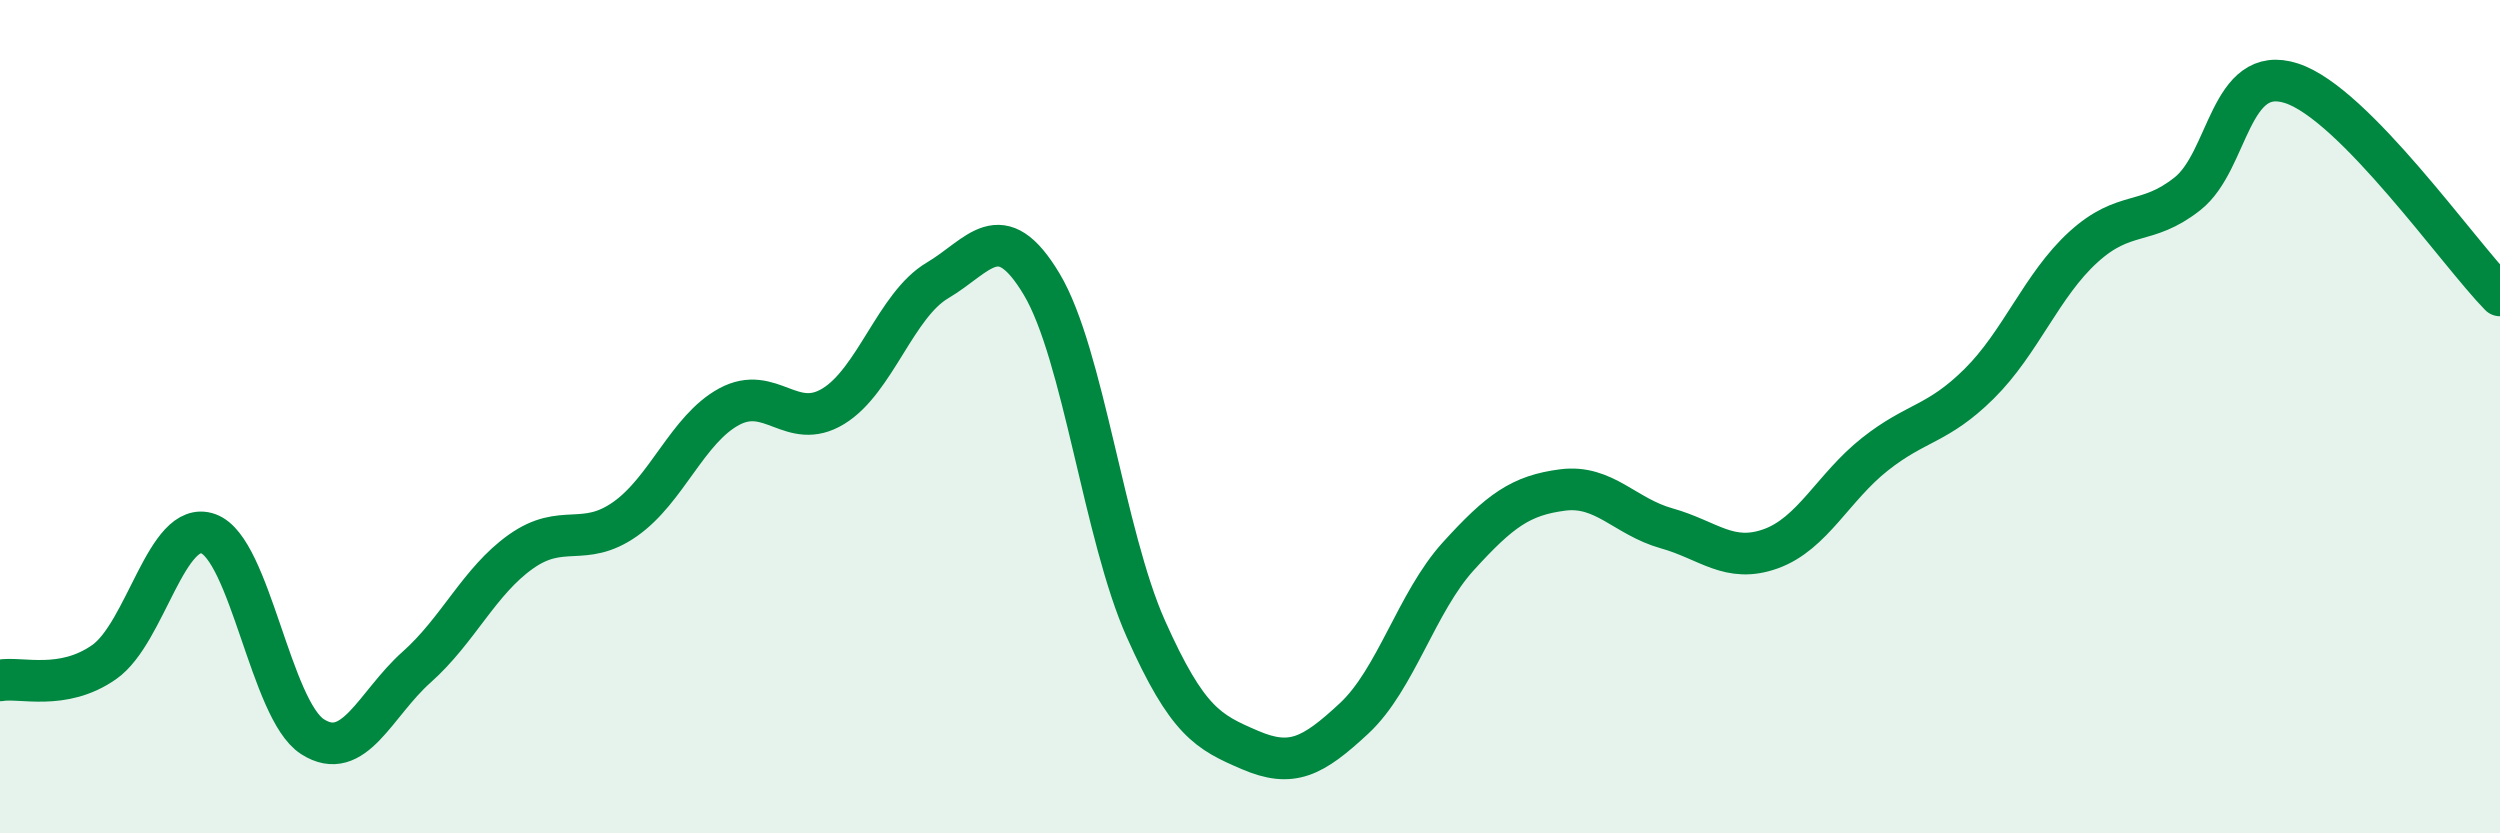
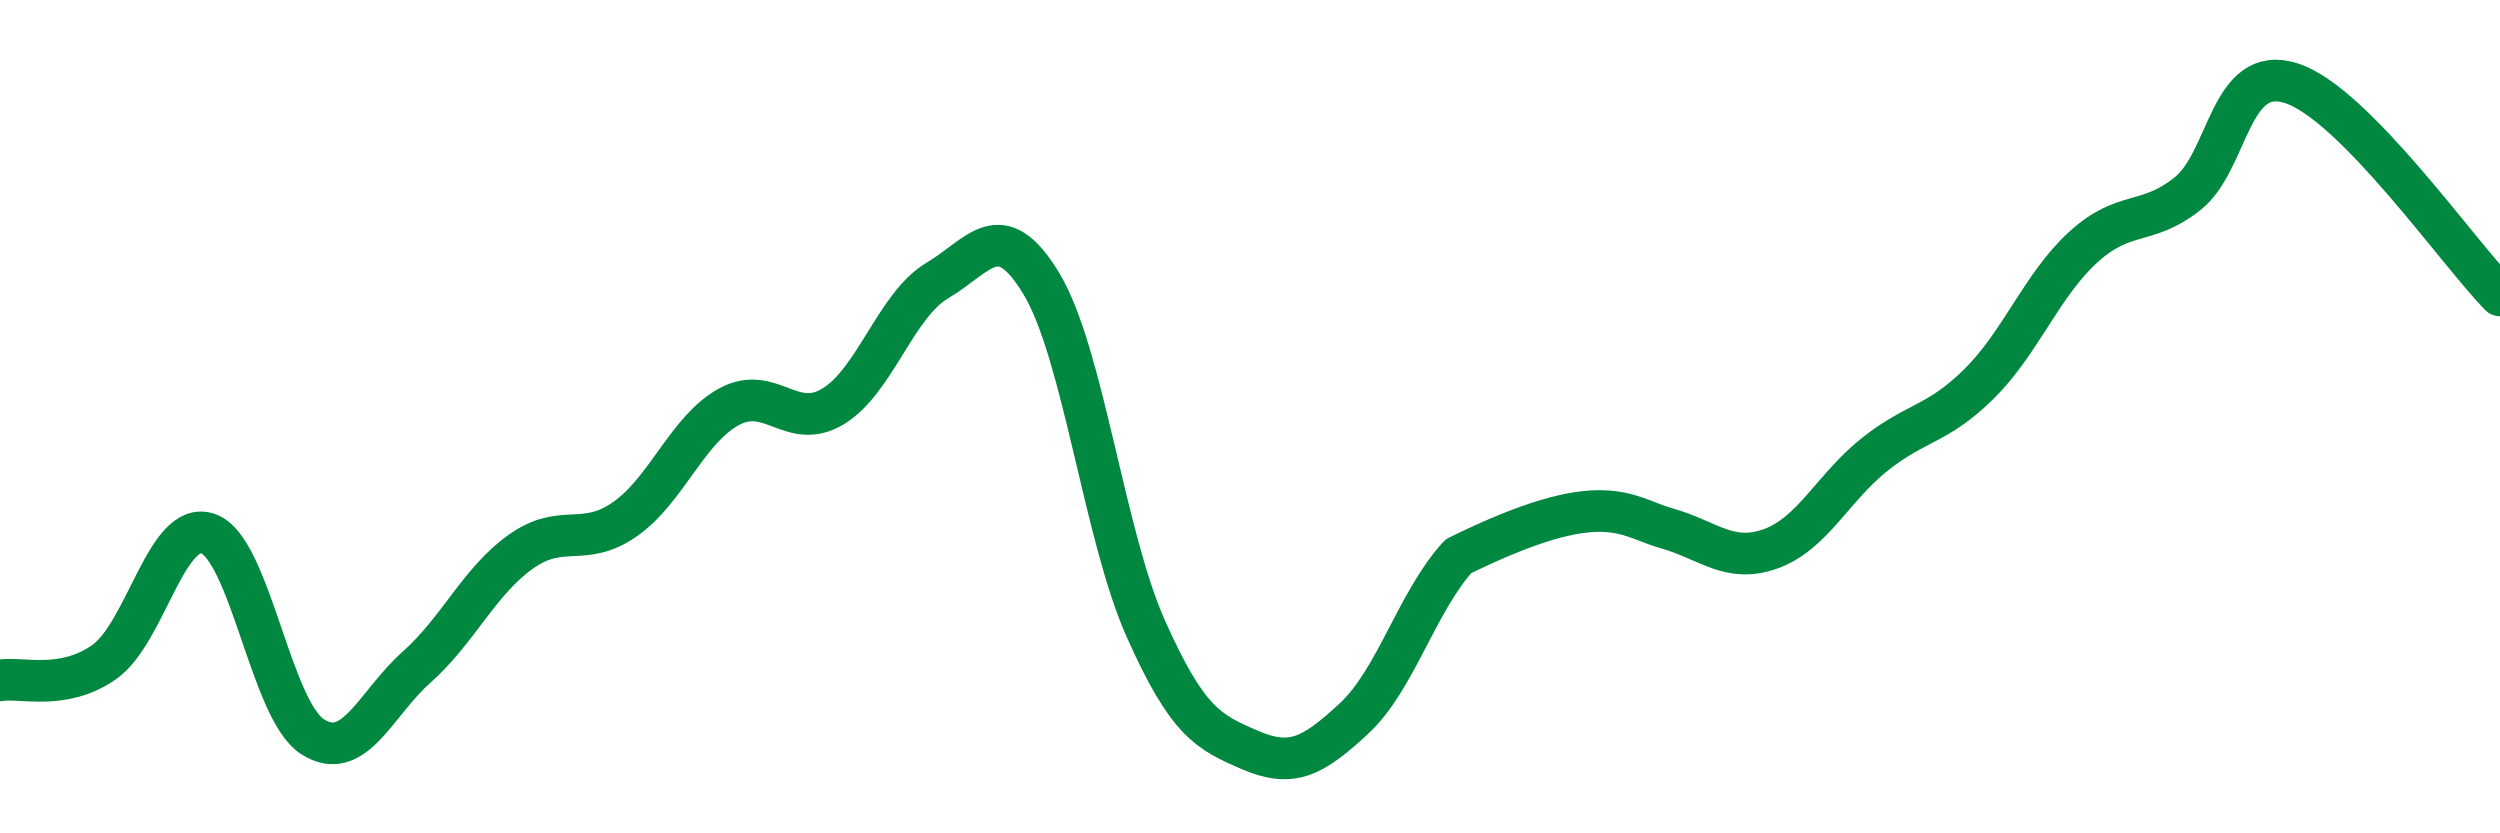
<svg xmlns="http://www.w3.org/2000/svg" width="60" height="20" viewBox="0 0 60 20">
-   <path d="M 0,16.33 C 0.5,16.24 1.5,16.59 2.5,15.89 C 3.5,15.19 4,12.45 5,12.81 C 6,13.17 6.5,17.04 7.5,17.68 C 8.5,18.32 9,16.9 10,16.01 C 11,15.12 11.5,13.95 12.5,13.24 C 13.5,12.53 14,13.16 15,12.46 C 16,11.76 16.5,10.3 17.5,9.76 C 18.5,9.22 19,10.36 20,9.75 C 21,9.14 21.5,7.32 22.5,6.73 C 23.5,6.14 24,5.15 25,6.82 C 26,8.49 26.5,12.85 27.5,15.09 C 28.5,17.33 29,17.57 30,18 C 31,18.43 31.5,18.17 32.5,17.24 C 33.5,16.31 34,14.45 35,13.35 C 36,12.25 36.5,11.89 37.5,11.76 C 38.5,11.63 39,12.4 40,12.68 C 41,12.96 41.5,13.53 42.5,13.17 C 43.5,12.81 44,11.69 45,10.9 C 46,10.11 46.5,10.2 47.5,9.21 C 48.5,8.22 49,6.84 50,5.93 C 51,5.02 51.5,5.44 52.5,4.65 C 53.5,3.86 53.5,1.51 55,2 C 56.5,2.49 59,6.07 60,7.09L60 20L0 20Z" fill="#008740" opacity="0.1" stroke-linecap="round" stroke-linejoin="round" />
-   <path d="M 0,16.33 C 0.5,16.24 1.5,16.59 2.5,15.89 C 3.5,15.19 4,12.45 5,12.81 C 6,13.17 6.5,17.04 7.5,17.68 C 8.5,18.32 9,16.9 10,16.01 C 11,15.12 11.5,13.95 12.5,13.24 C 13.5,12.53 14,13.16 15,12.46 C 16,11.76 16.5,10.3 17.5,9.76 C 18.5,9.22 19,10.36 20,9.75 C 21,9.14 21.5,7.32 22.5,6.73 C 23.5,6.14 24,5.15 25,6.82 C 26,8.49 26.5,12.85 27.5,15.09 C 28.5,17.33 29,17.57 30,18 C 31,18.43 31.5,18.17 32.5,17.24 C 33.5,16.31 34,14.45 35,13.35 C 36,12.25 36.5,11.89 37.5,11.76 C 38.5,11.63 39,12.4 40,12.68 C 41,12.96 41.5,13.53 42.5,13.17 C 43.5,12.81 44,11.69 45,10.9 C 46,10.11 46.5,10.2 47.5,9.21 C 48.5,8.22 49,6.84 50,5.93 C 51,5.02 51.5,5.44 52.5,4.65 C 53.5,3.86 53.5,1.51 55,2 C 56.5,2.49 59,6.07 60,7.09" stroke="#008740" stroke-width="1" fill="none" stroke-linecap="round" stroke-linejoin="round" />
+   <path d="M 0,16.33 C 0.5,16.24 1.5,16.59 2.5,15.89 C 3.5,15.19 4,12.45 5,12.81 C 6,13.17 6.5,17.04 7.5,17.68 C 8.5,18.32 9,16.9 10,16.01 C 11,15.12 11.5,13.95 12.5,13.24 C 13.5,12.53 14,13.16 15,12.46 C 16,11.76 16.5,10.3 17.5,9.76 C 18.5,9.22 19,10.36 20,9.75 C 21,9.14 21.5,7.32 22.5,6.73 C 23.5,6.14 24,5.15 25,6.82 C 26,8.49 26.5,12.85 27.5,15.09 C 28.5,17.33 29,17.57 30,18 C 31,18.43 31.5,18.17 32.5,17.24 C 33.5,16.31 34,14.45 35,13.35 C 38.5,11.63 39,12.4 40,12.68 C 41,12.96 41.5,13.53 42.5,13.17 C 43.5,12.81 44,11.69 45,10.9 C 46,10.11 46.5,10.2 47.5,9.21 C 48.5,8.22 49,6.84 50,5.93 C 51,5.02 51.5,5.44 52.5,4.65 C 53.5,3.86 53.5,1.51 55,2 C 56.5,2.49 59,6.07 60,7.09" stroke="#008740" stroke-width="1" fill="none" stroke-linecap="round" stroke-linejoin="round" />
</svg>